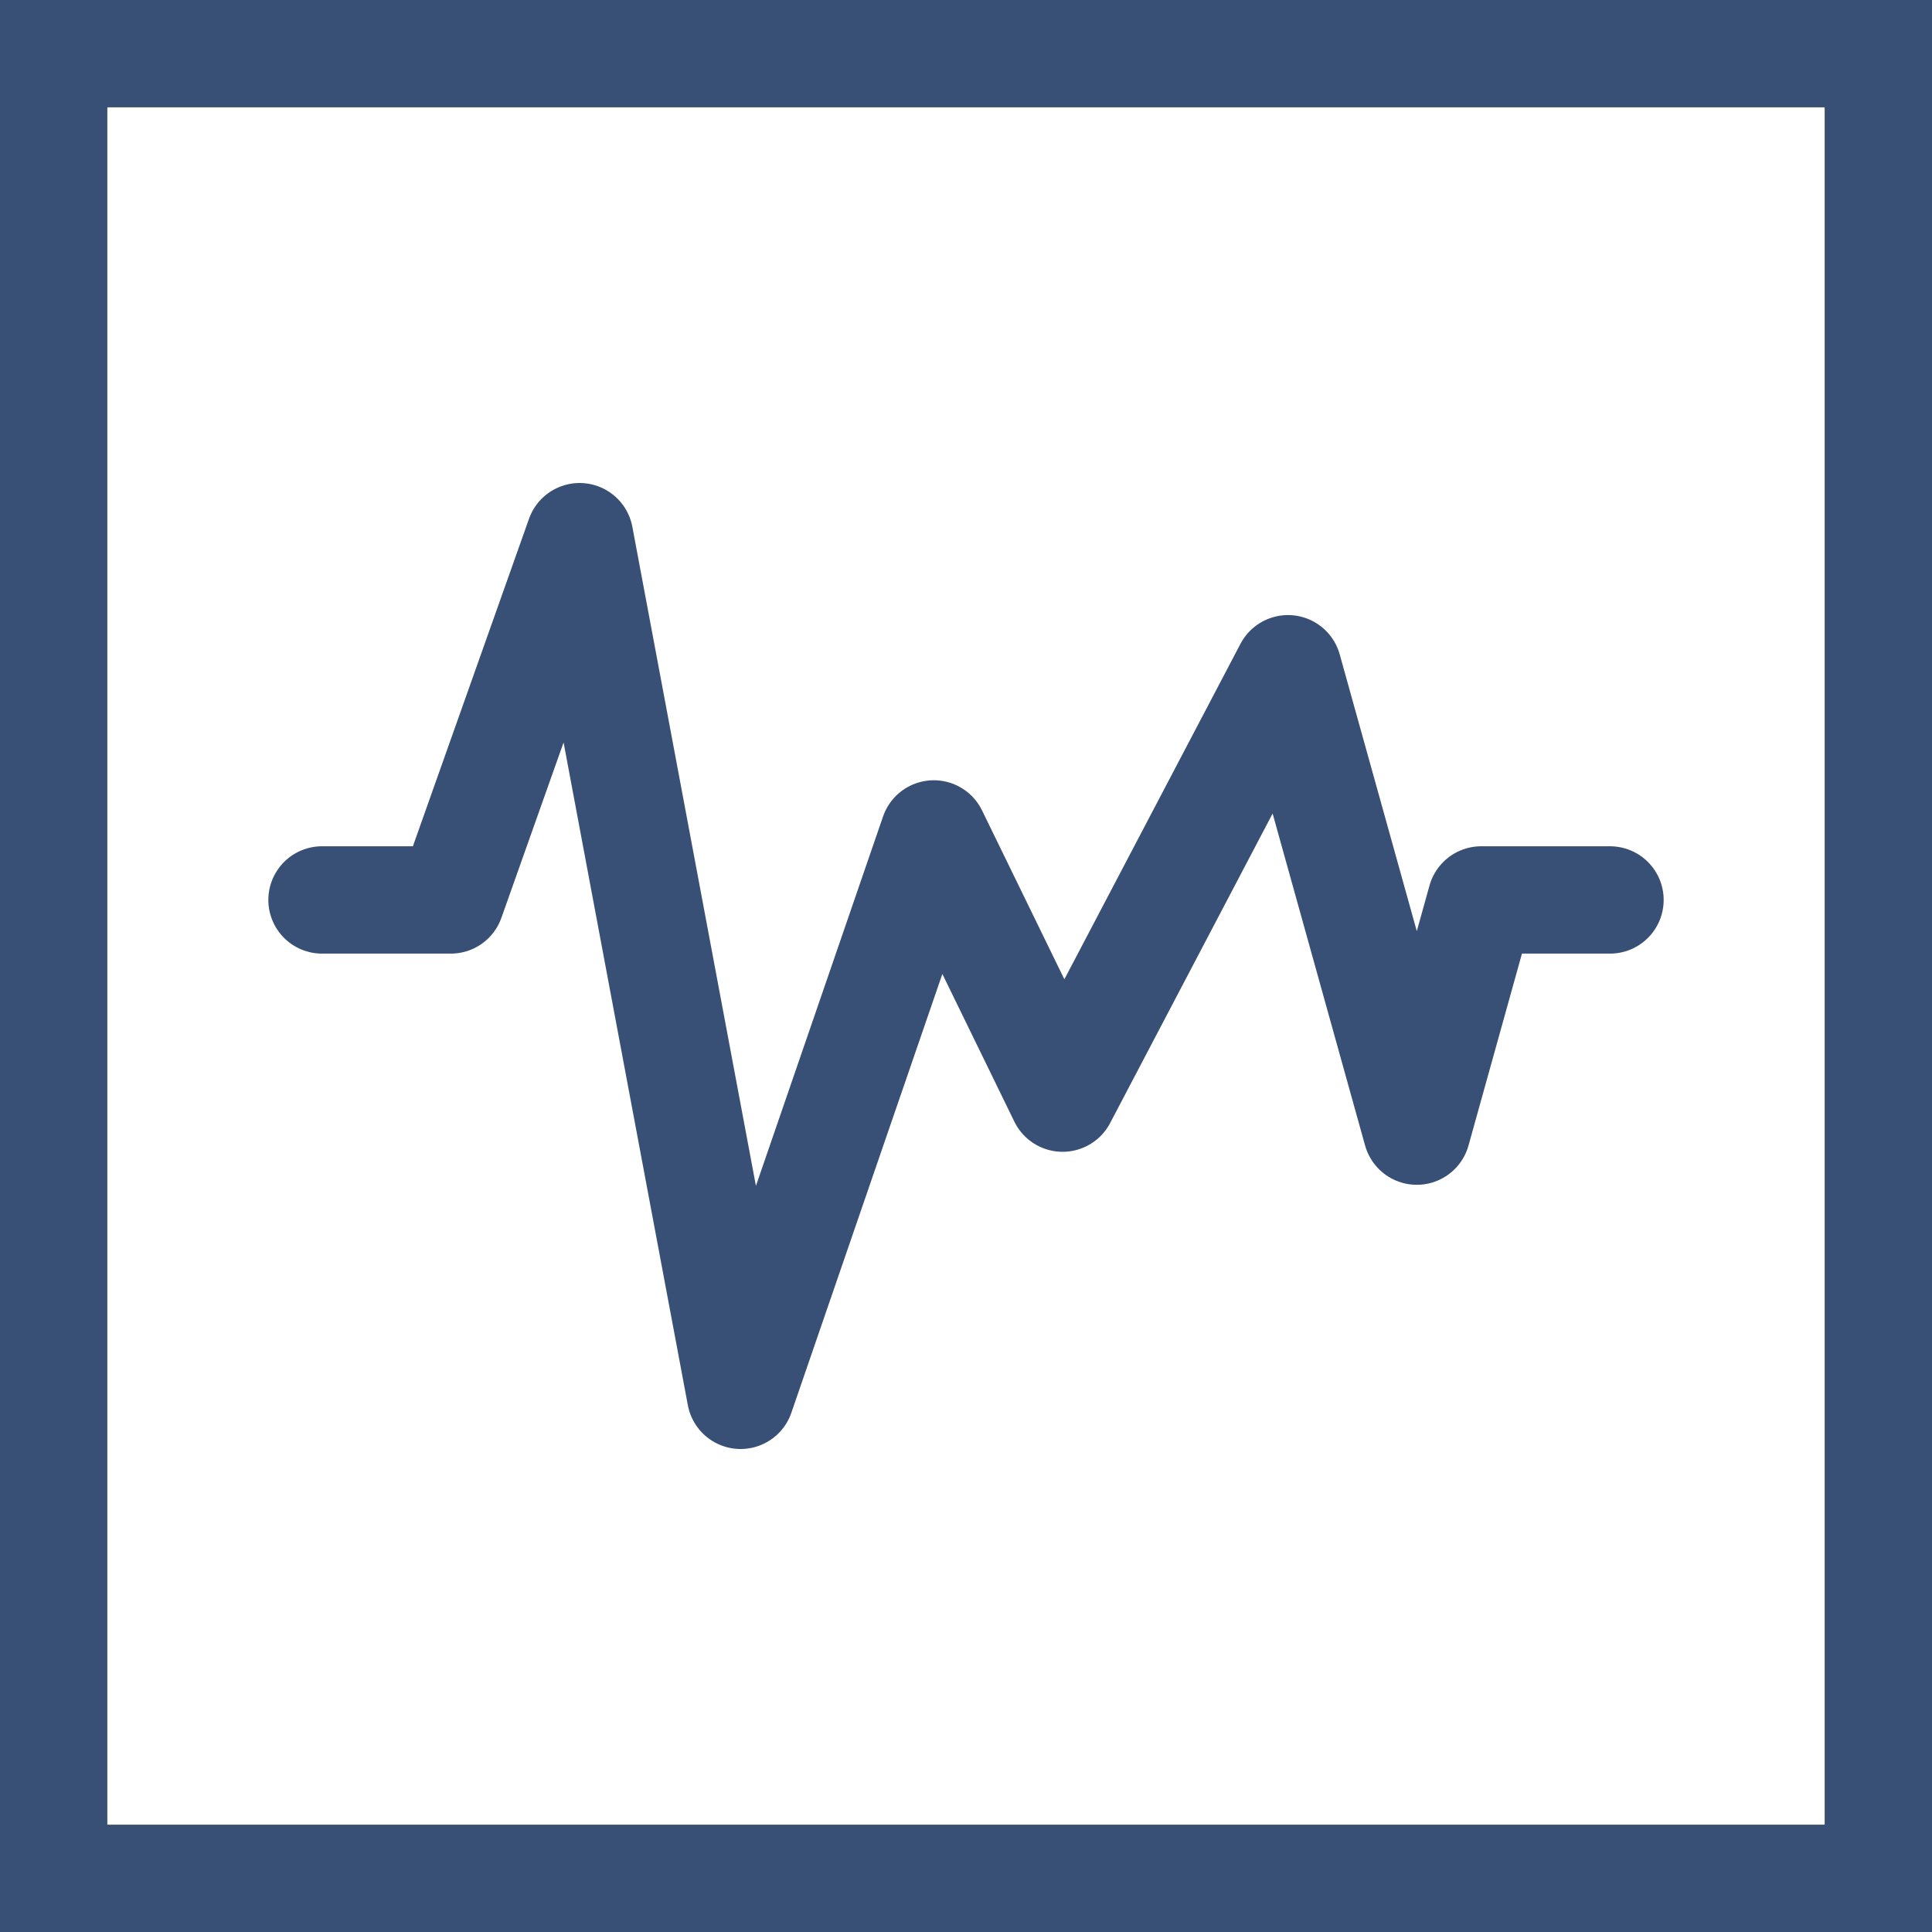
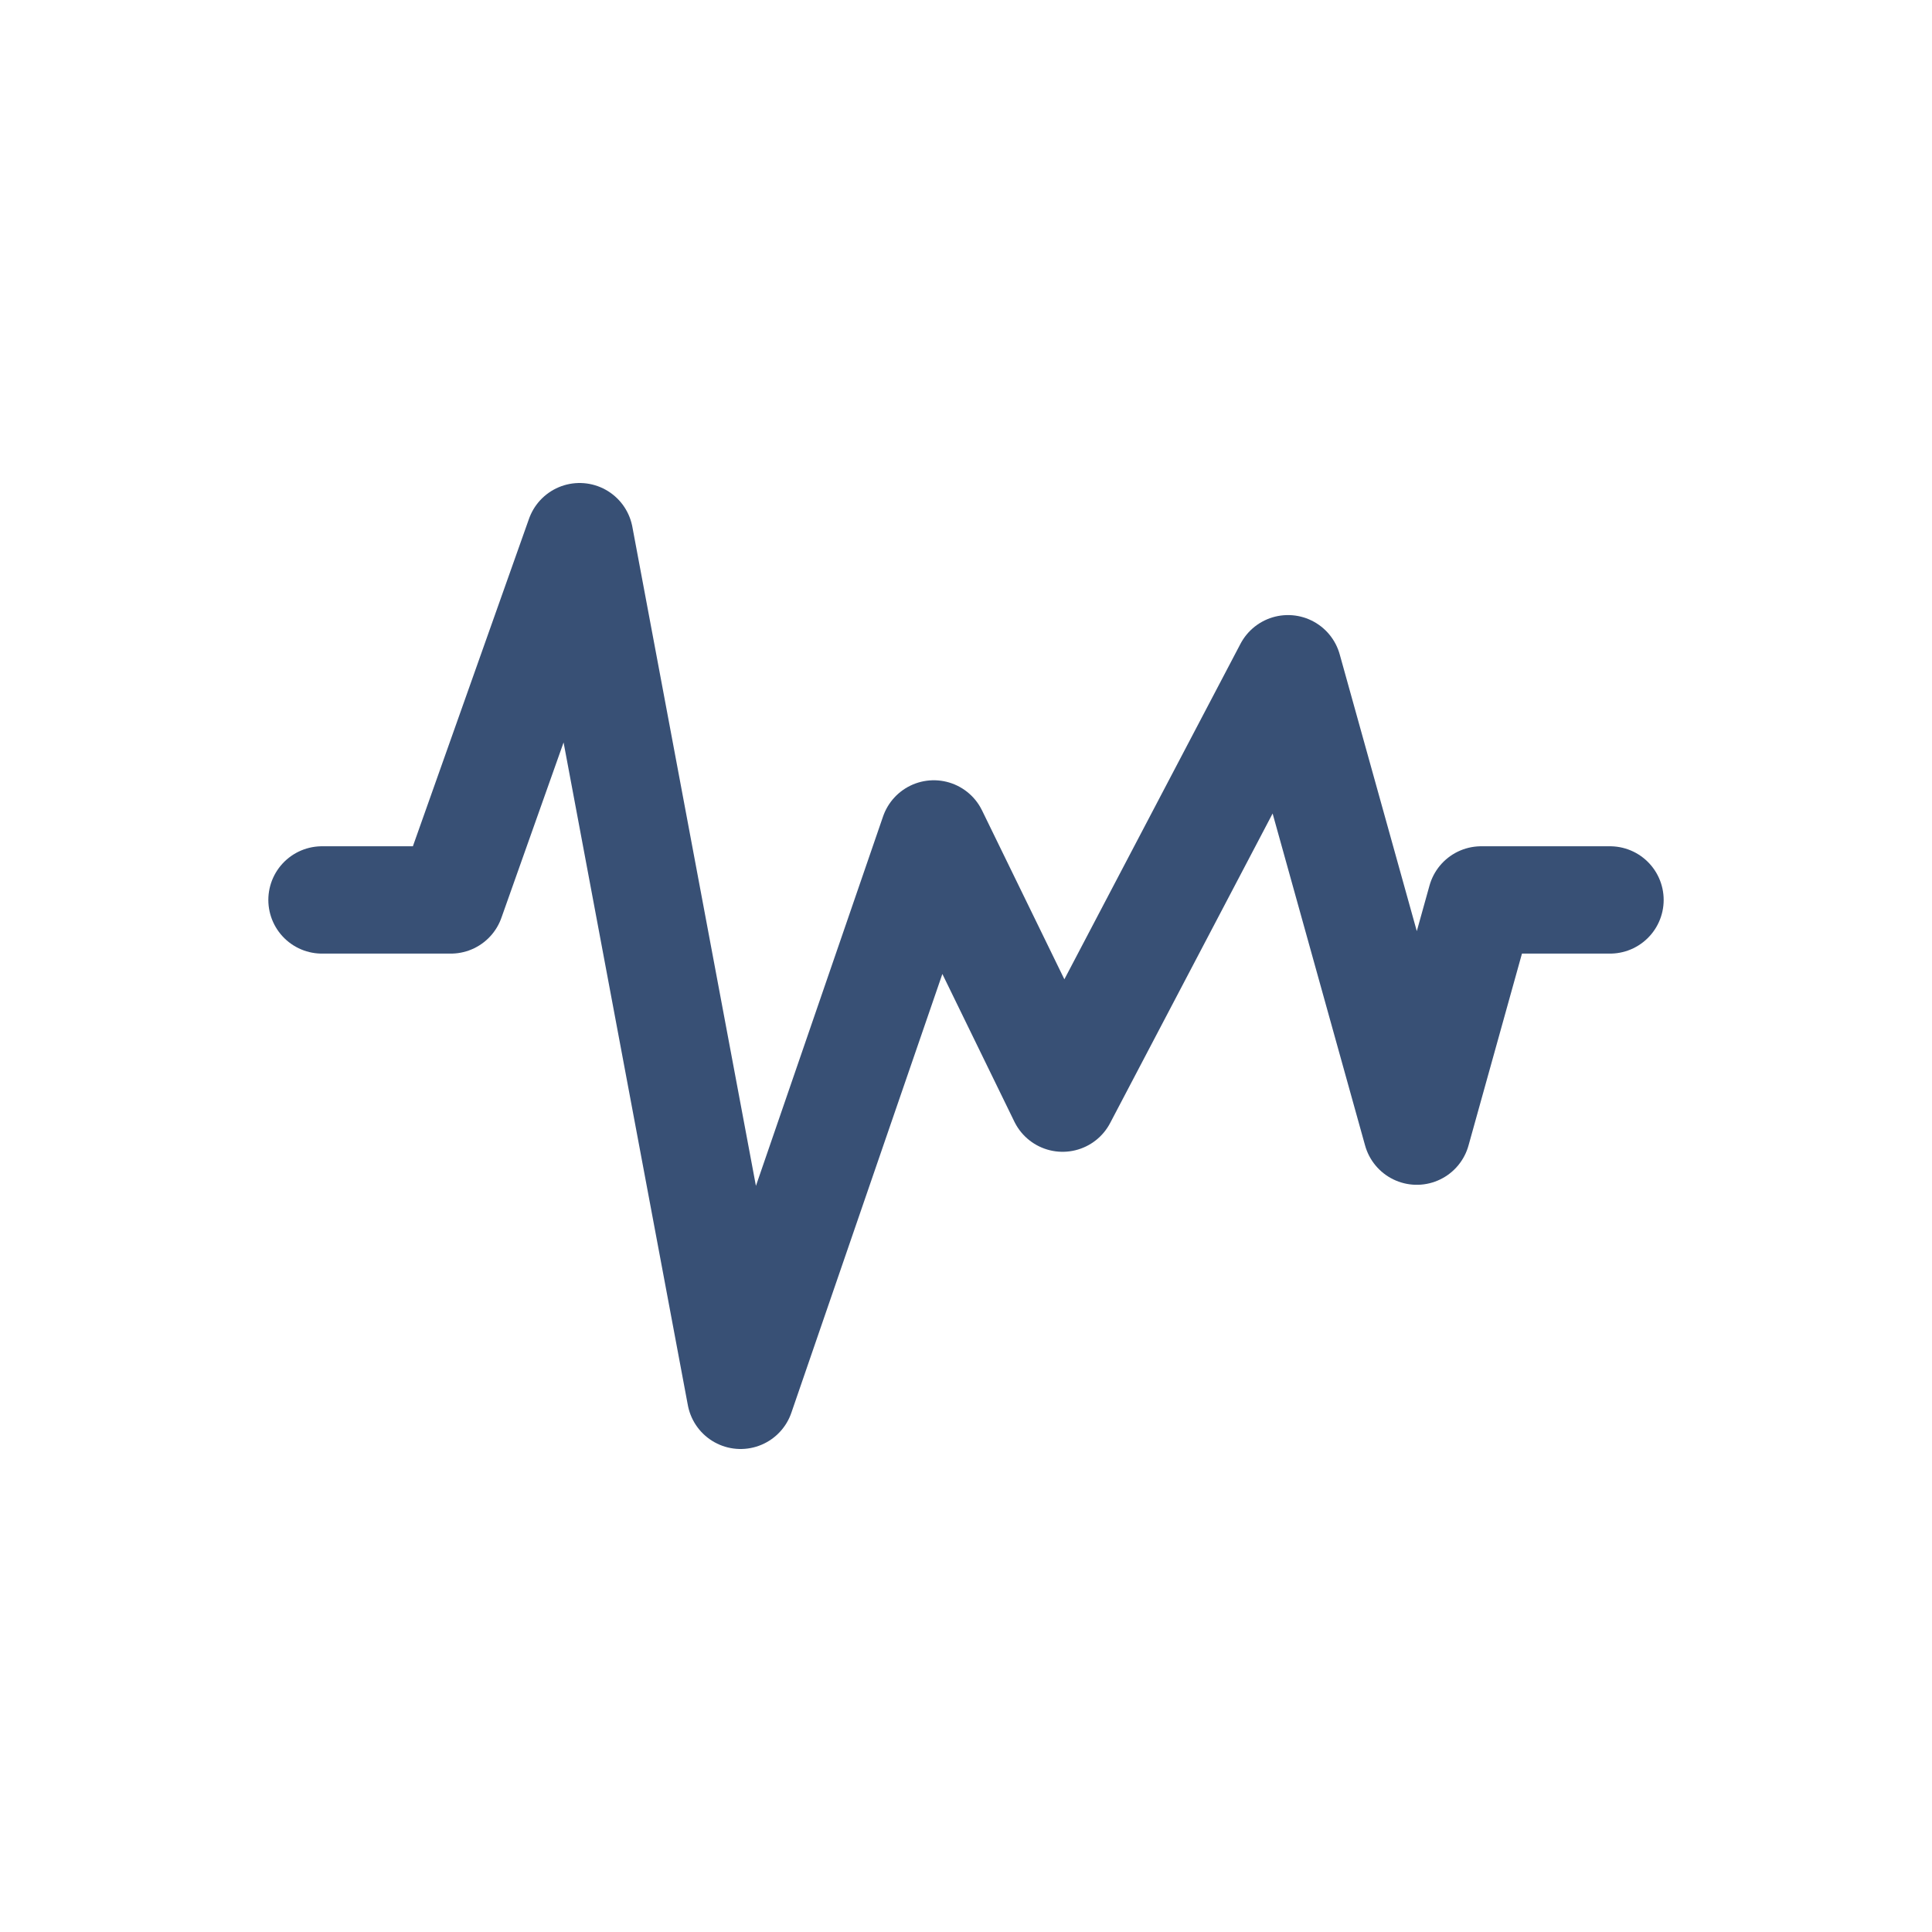
<svg xmlns="http://www.w3.org/2000/svg" width="36" height="36" viewBox="0 0 36 36" fill="none">
-   <path d="M1 35V1H35V35H1Z" stroke="#385075" stroke-width="2" />
  <path d="M6 16.769H8.4L10.8 10L13.8 26L17.4 15.539L19.8 20.462L24 12.461L26.4 21.077L27.6 16.769H30" stroke="#385075" stroke-width="2" stroke-linecap="round" stroke-linejoin="round" />
</svg>